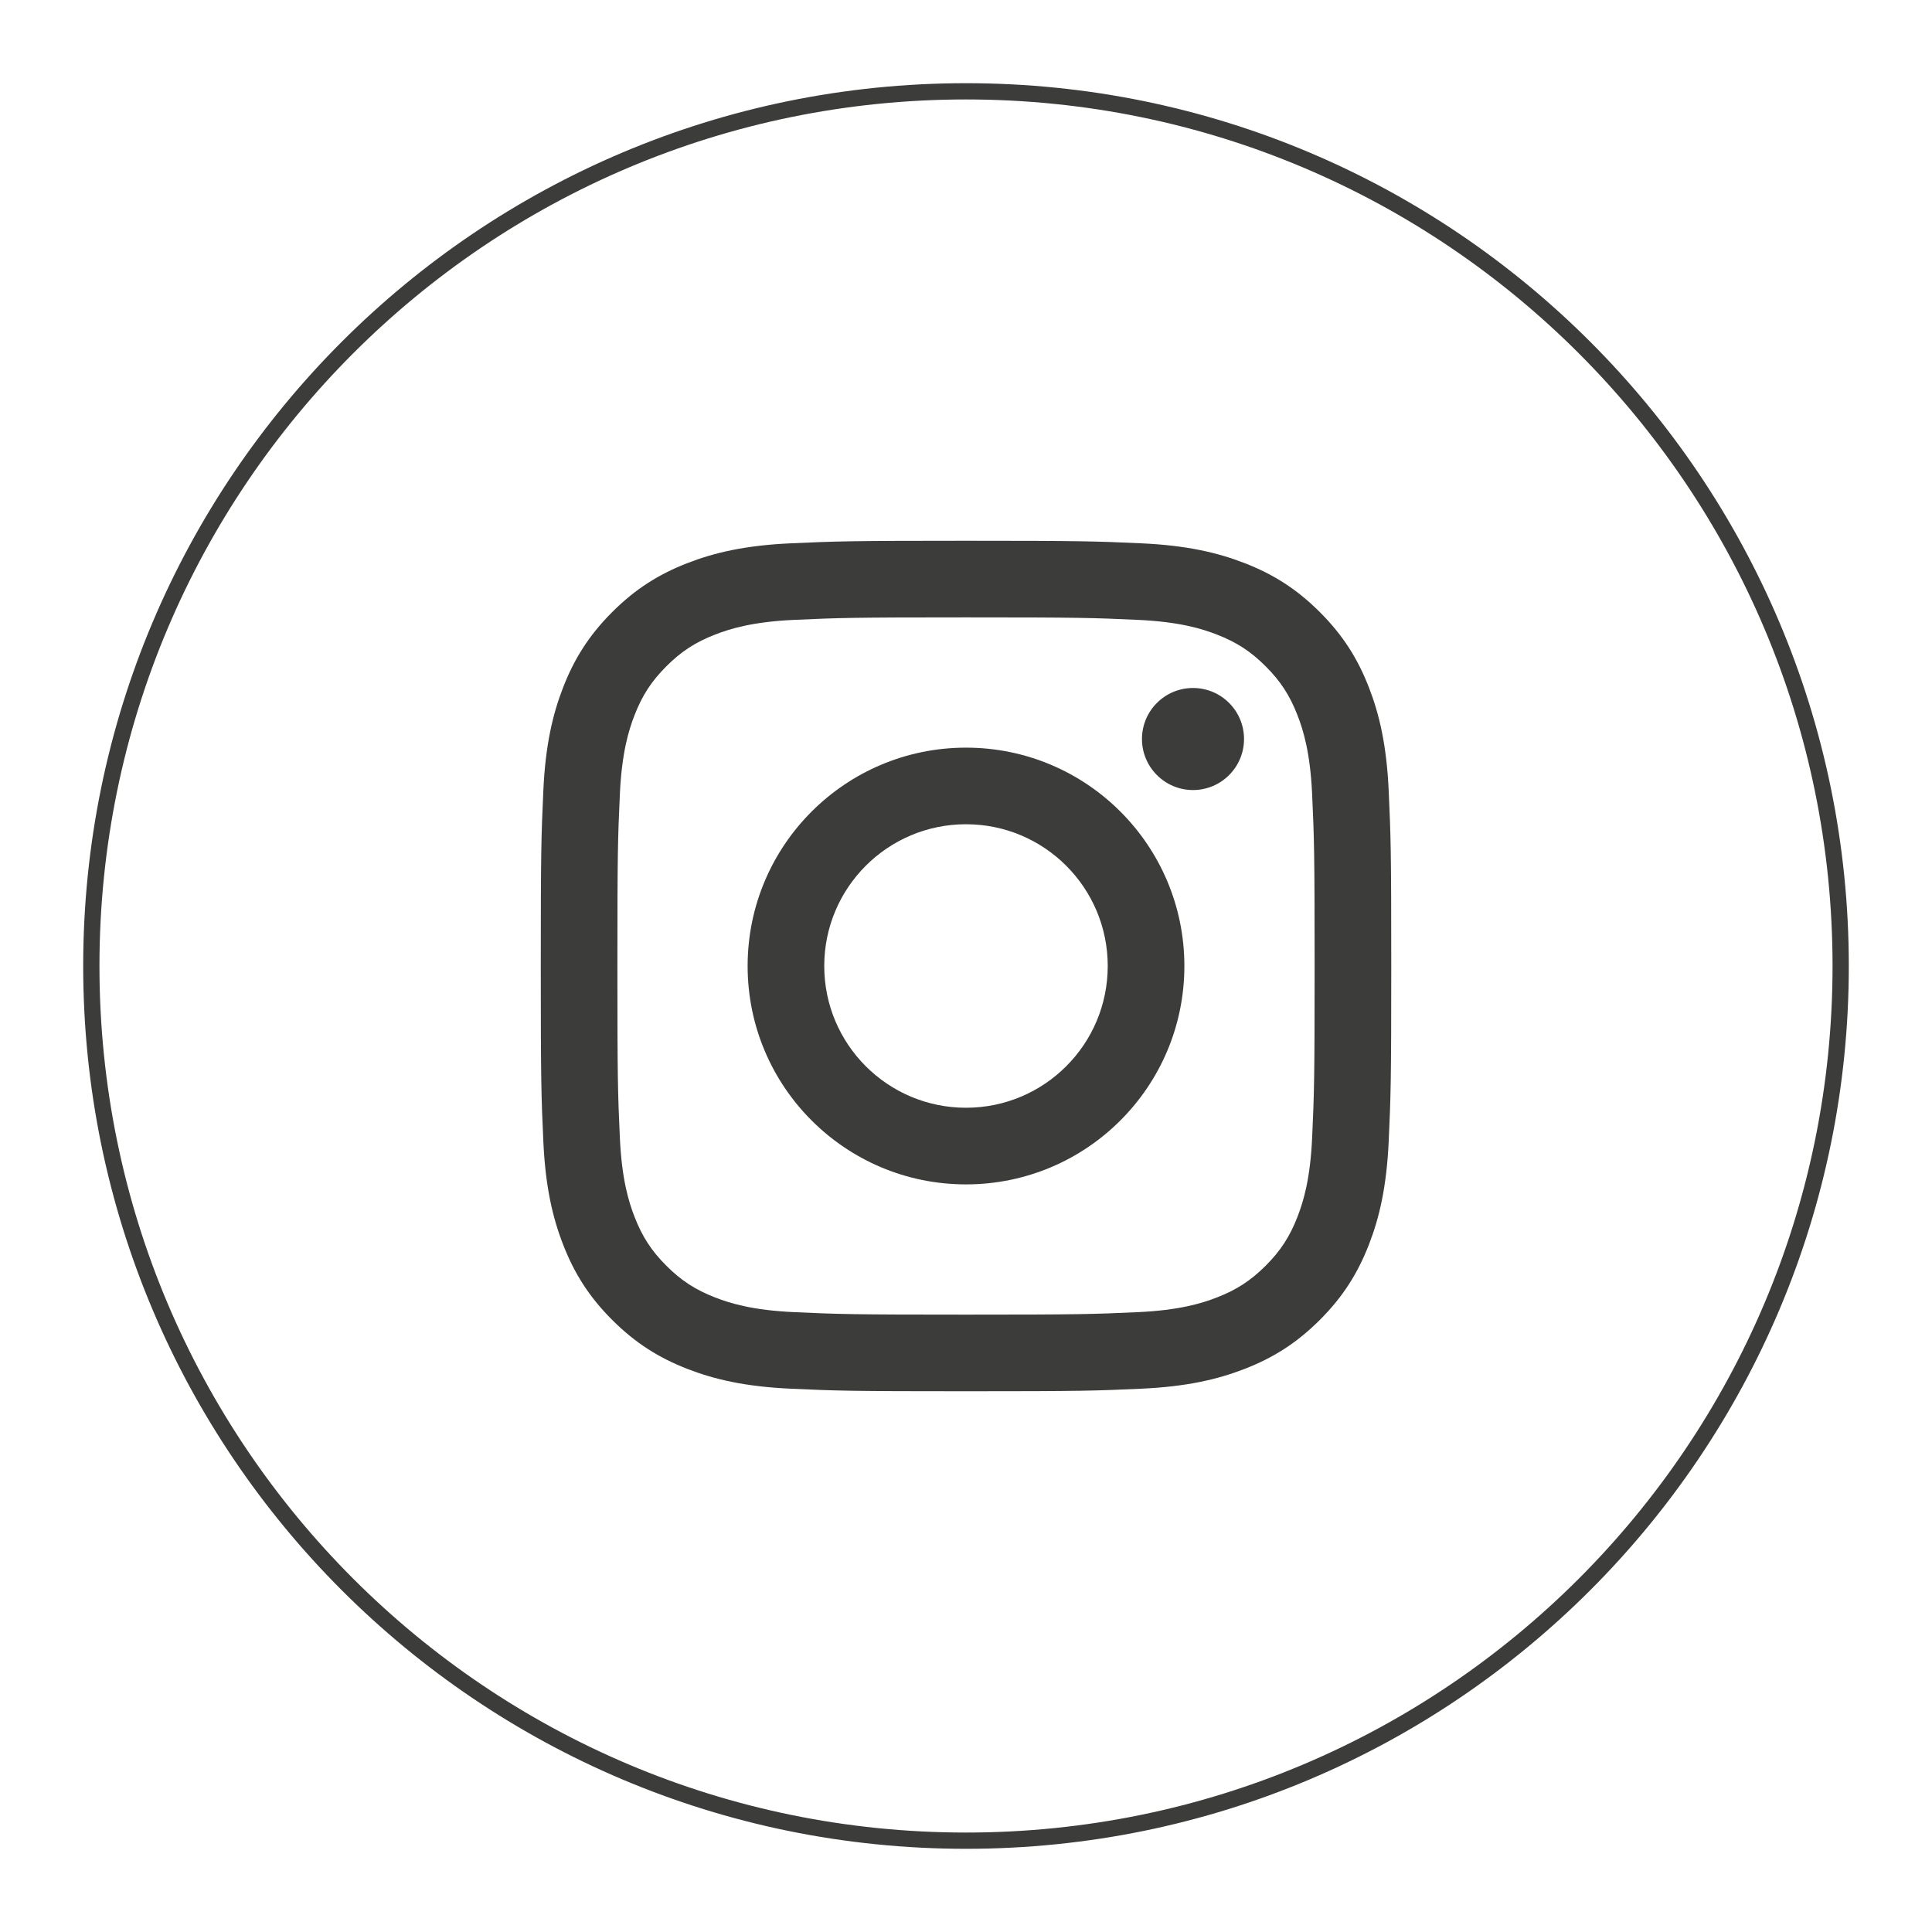
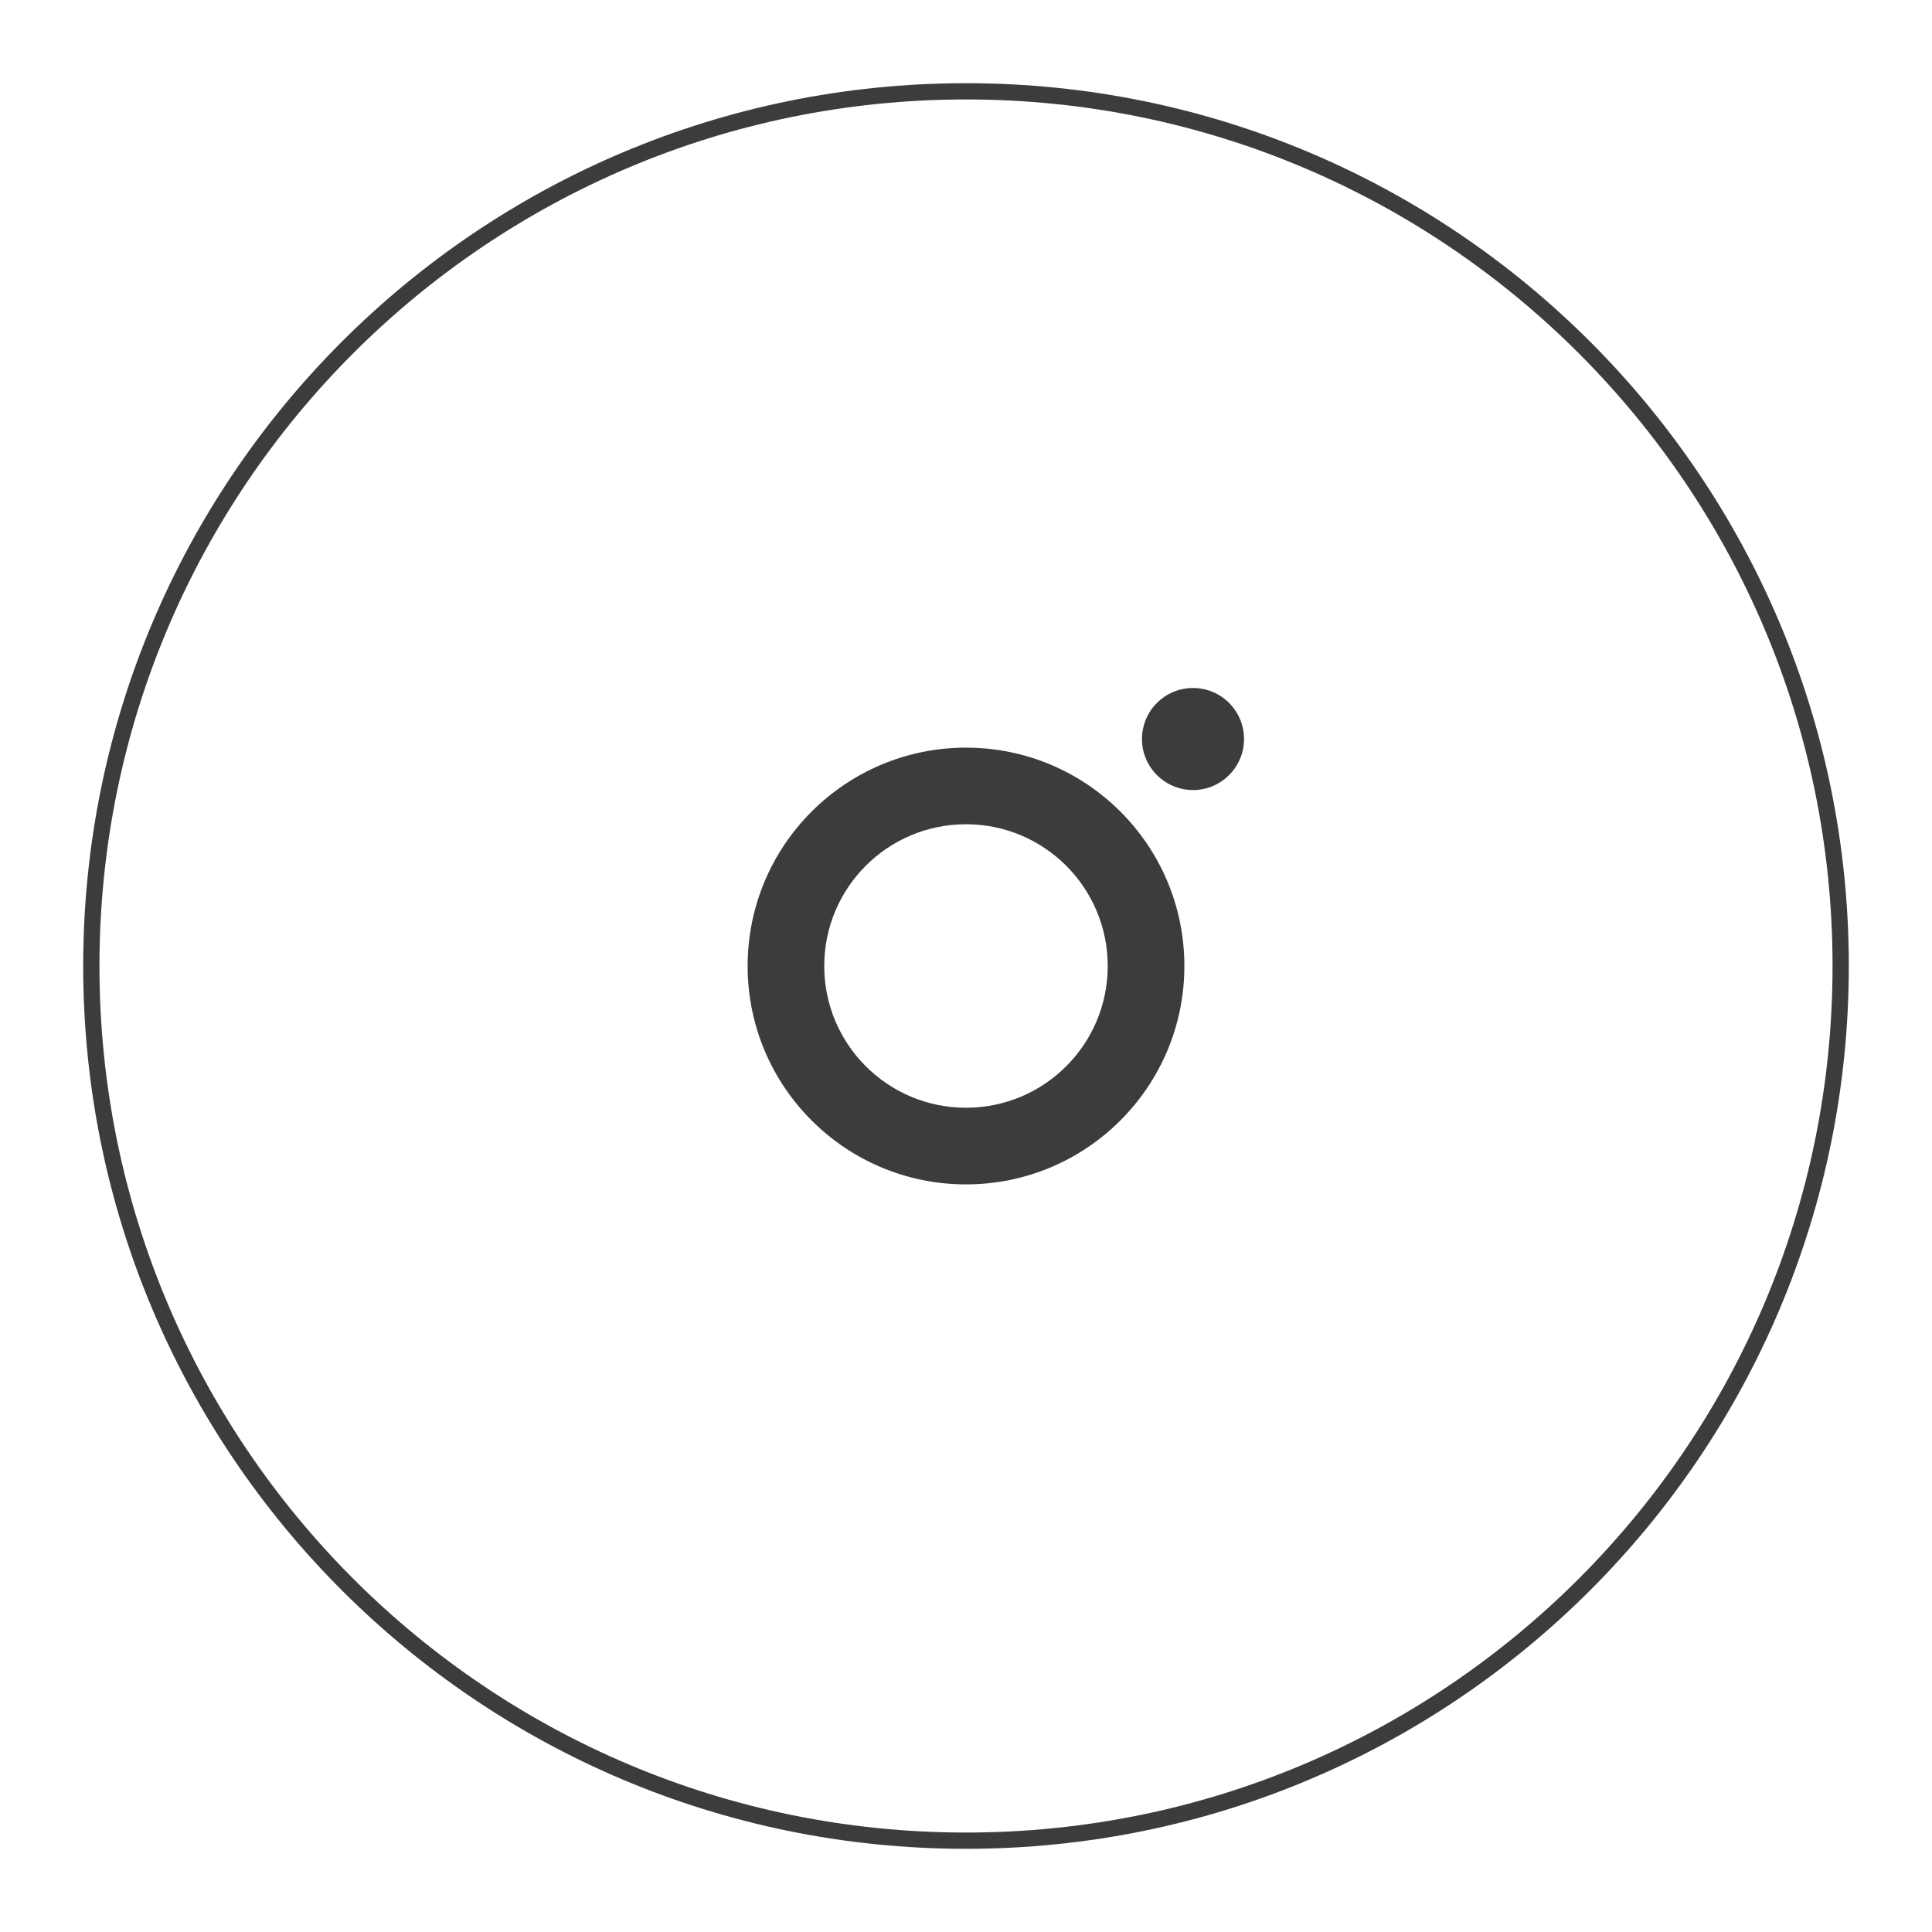
<svg xmlns="http://www.w3.org/2000/svg" id="Capa_1" viewBox="0 0 1080 1080">
  <defs>
    <style>.cls-1{fill:none;stroke:#3c3c3b;stroke-miterlimit:10;stroke-width:9.09px;}.cls-2{fill:#3c3c3b;stroke-width:0px;}</style>
  </defs>
  <path class="cls-1" d="M540,1028.95h0c-270.04,0-488.95-218.91-488.95-488.95h0c0-270.04,218.91-488.95,488.95-488.95h0c270.04,0,488.95,218.91,488.95,488.95h0c0,270.04-218.91,488.95-488.95,488.95Z" />
-   <path class="cls-2" d="M540,345.12c63.47,0,70.99.24,96.05,1.39,23.17,1.06,35.76,4.93,44.14,8.19,11.09,4.31,19.02,9.46,27.33,17.78,8.32,8.32,13.47,16.24,17.78,27.33,3.26,8.38,7.13,20.96,8.19,44.14,1.14,25.06,1.39,32.58,1.39,96.05s-.25,70.99-1.39,96.05c-1.06,23.18-4.93,35.76-8.19,44.14-4.31,11.1-9.46,19.02-17.78,27.34-8.32,8.32-16.24,13.47-27.33,17.78-8.38,3.26-20.97,7.13-44.14,8.19-25.06,1.14-32.58,1.38-96.05,1.38s-70.99-.24-96.05-1.38c-23.17-1.06-35.76-4.93-44.14-8.19-11.1-4.31-19.01-9.46-27.33-17.78-8.32-8.32-13.47-16.24-17.78-27.34-3.25-8.37-7.13-20.96-8.19-44.14-1.14-25.06-1.38-32.58-1.38-96.05s.24-70.99,1.38-96.05c1.06-23.18,4.94-35.76,8.19-44.14,4.31-11.09,9.47-19.01,17.78-27.33,8.32-8.32,16.24-13.47,27.33-17.78,8.38-3.26,20.96-7.13,44.14-8.19,25.06-1.14,32.59-1.39,96.05-1.39M540,302.29c-64.56,0-72.65.28-98.01,1.43-25.3,1.15-42.58,5.18-57.7,11.05-15.63,6.07-28.89,14.2-42.1,27.42-13.22,13.22-21.34,26.48-27.41,42.11-5.88,15.12-9.9,32.4-11.05,57.7-1.16,25.36-1.43,33.45-1.43,98.01s.27,72.65,1.43,98.01c1.15,25.3,5.17,42.58,11.05,57.7,6.07,15.63,14.2,28.89,27.41,42.1,13.22,13.22,26.47,21.34,42.1,27.42,15.12,5.87,32.4,9.9,57.7,11.05,25.35,1.16,33.45,1.43,98.01,1.43s72.65-.27,98.01-1.43c25.3-1.15,42.58-5.18,57.7-11.05,15.64-6.07,28.89-14.2,42.11-27.42,13.22-13.22,21.34-26.48,27.42-42.1,5.87-15.12,9.89-32.4,11.05-57.7,1.16-25.35,1.43-33.45,1.43-98.01s-.27-72.65-1.43-98.01c-1.16-25.3-5.18-42.58-11.05-57.7-6.07-15.63-14.2-28.89-27.42-42.11-13.22-13.22-26.47-21.34-42.11-27.42-15.12-5.87-32.4-9.9-57.7-11.05-25.36-1.16-33.45-1.43-98.01-1.43" />
  <path class="cls-2" d="M540,417.94c-67.41,0-122.07,54.65-122.07,122.07s54.65,122.07,122.07,122.07,122.07-54.65,122.07-122.07-54.65-122.07-122.07-122.07M540,619.24c-43.76,0-79.24-35.48-79.24-79.24s35.47-79.24,79.24-79.24,79.23,35.47,79.23,79.24-35.47,79.24-79.23,79.24" />
  <path class="cls-2" d="M695.42,413.11c0,15.75-12.77,28.53-28.52,28.53s-28.53-12.78-28.53-28.53,12.77-28.52,28.53-28.52,28.52,12.77,28.52,28.52" />
</svg>